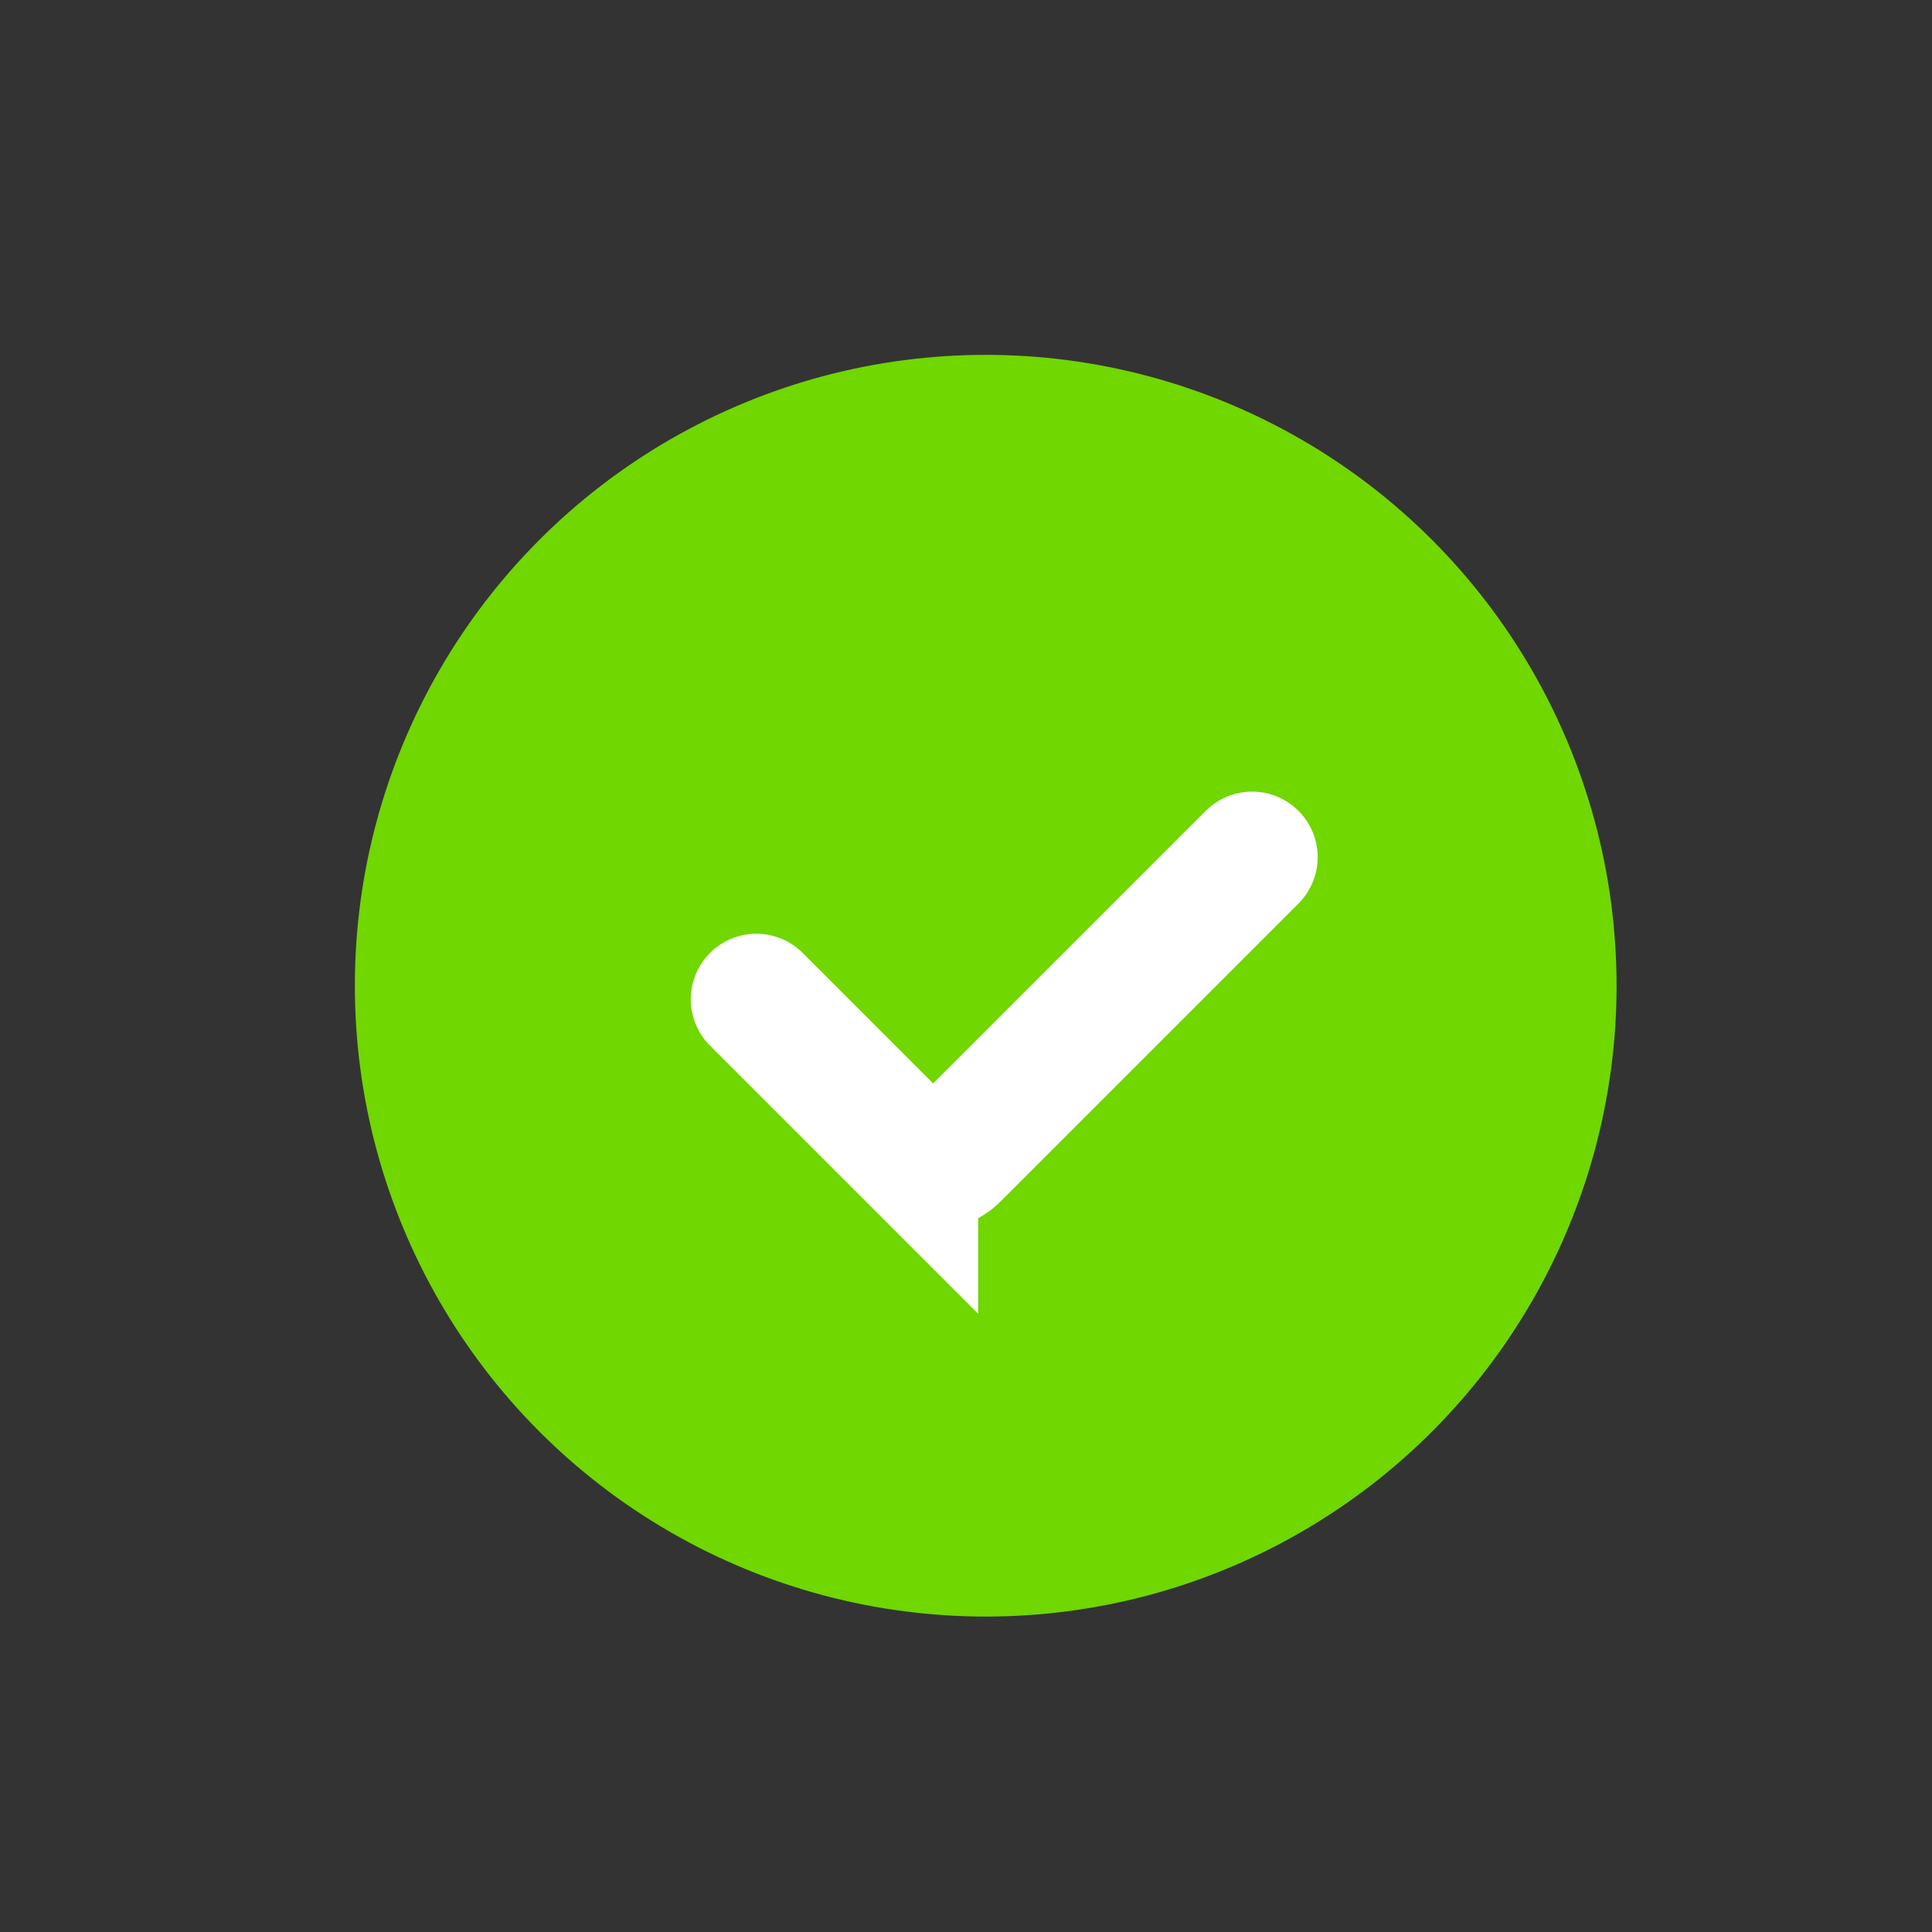
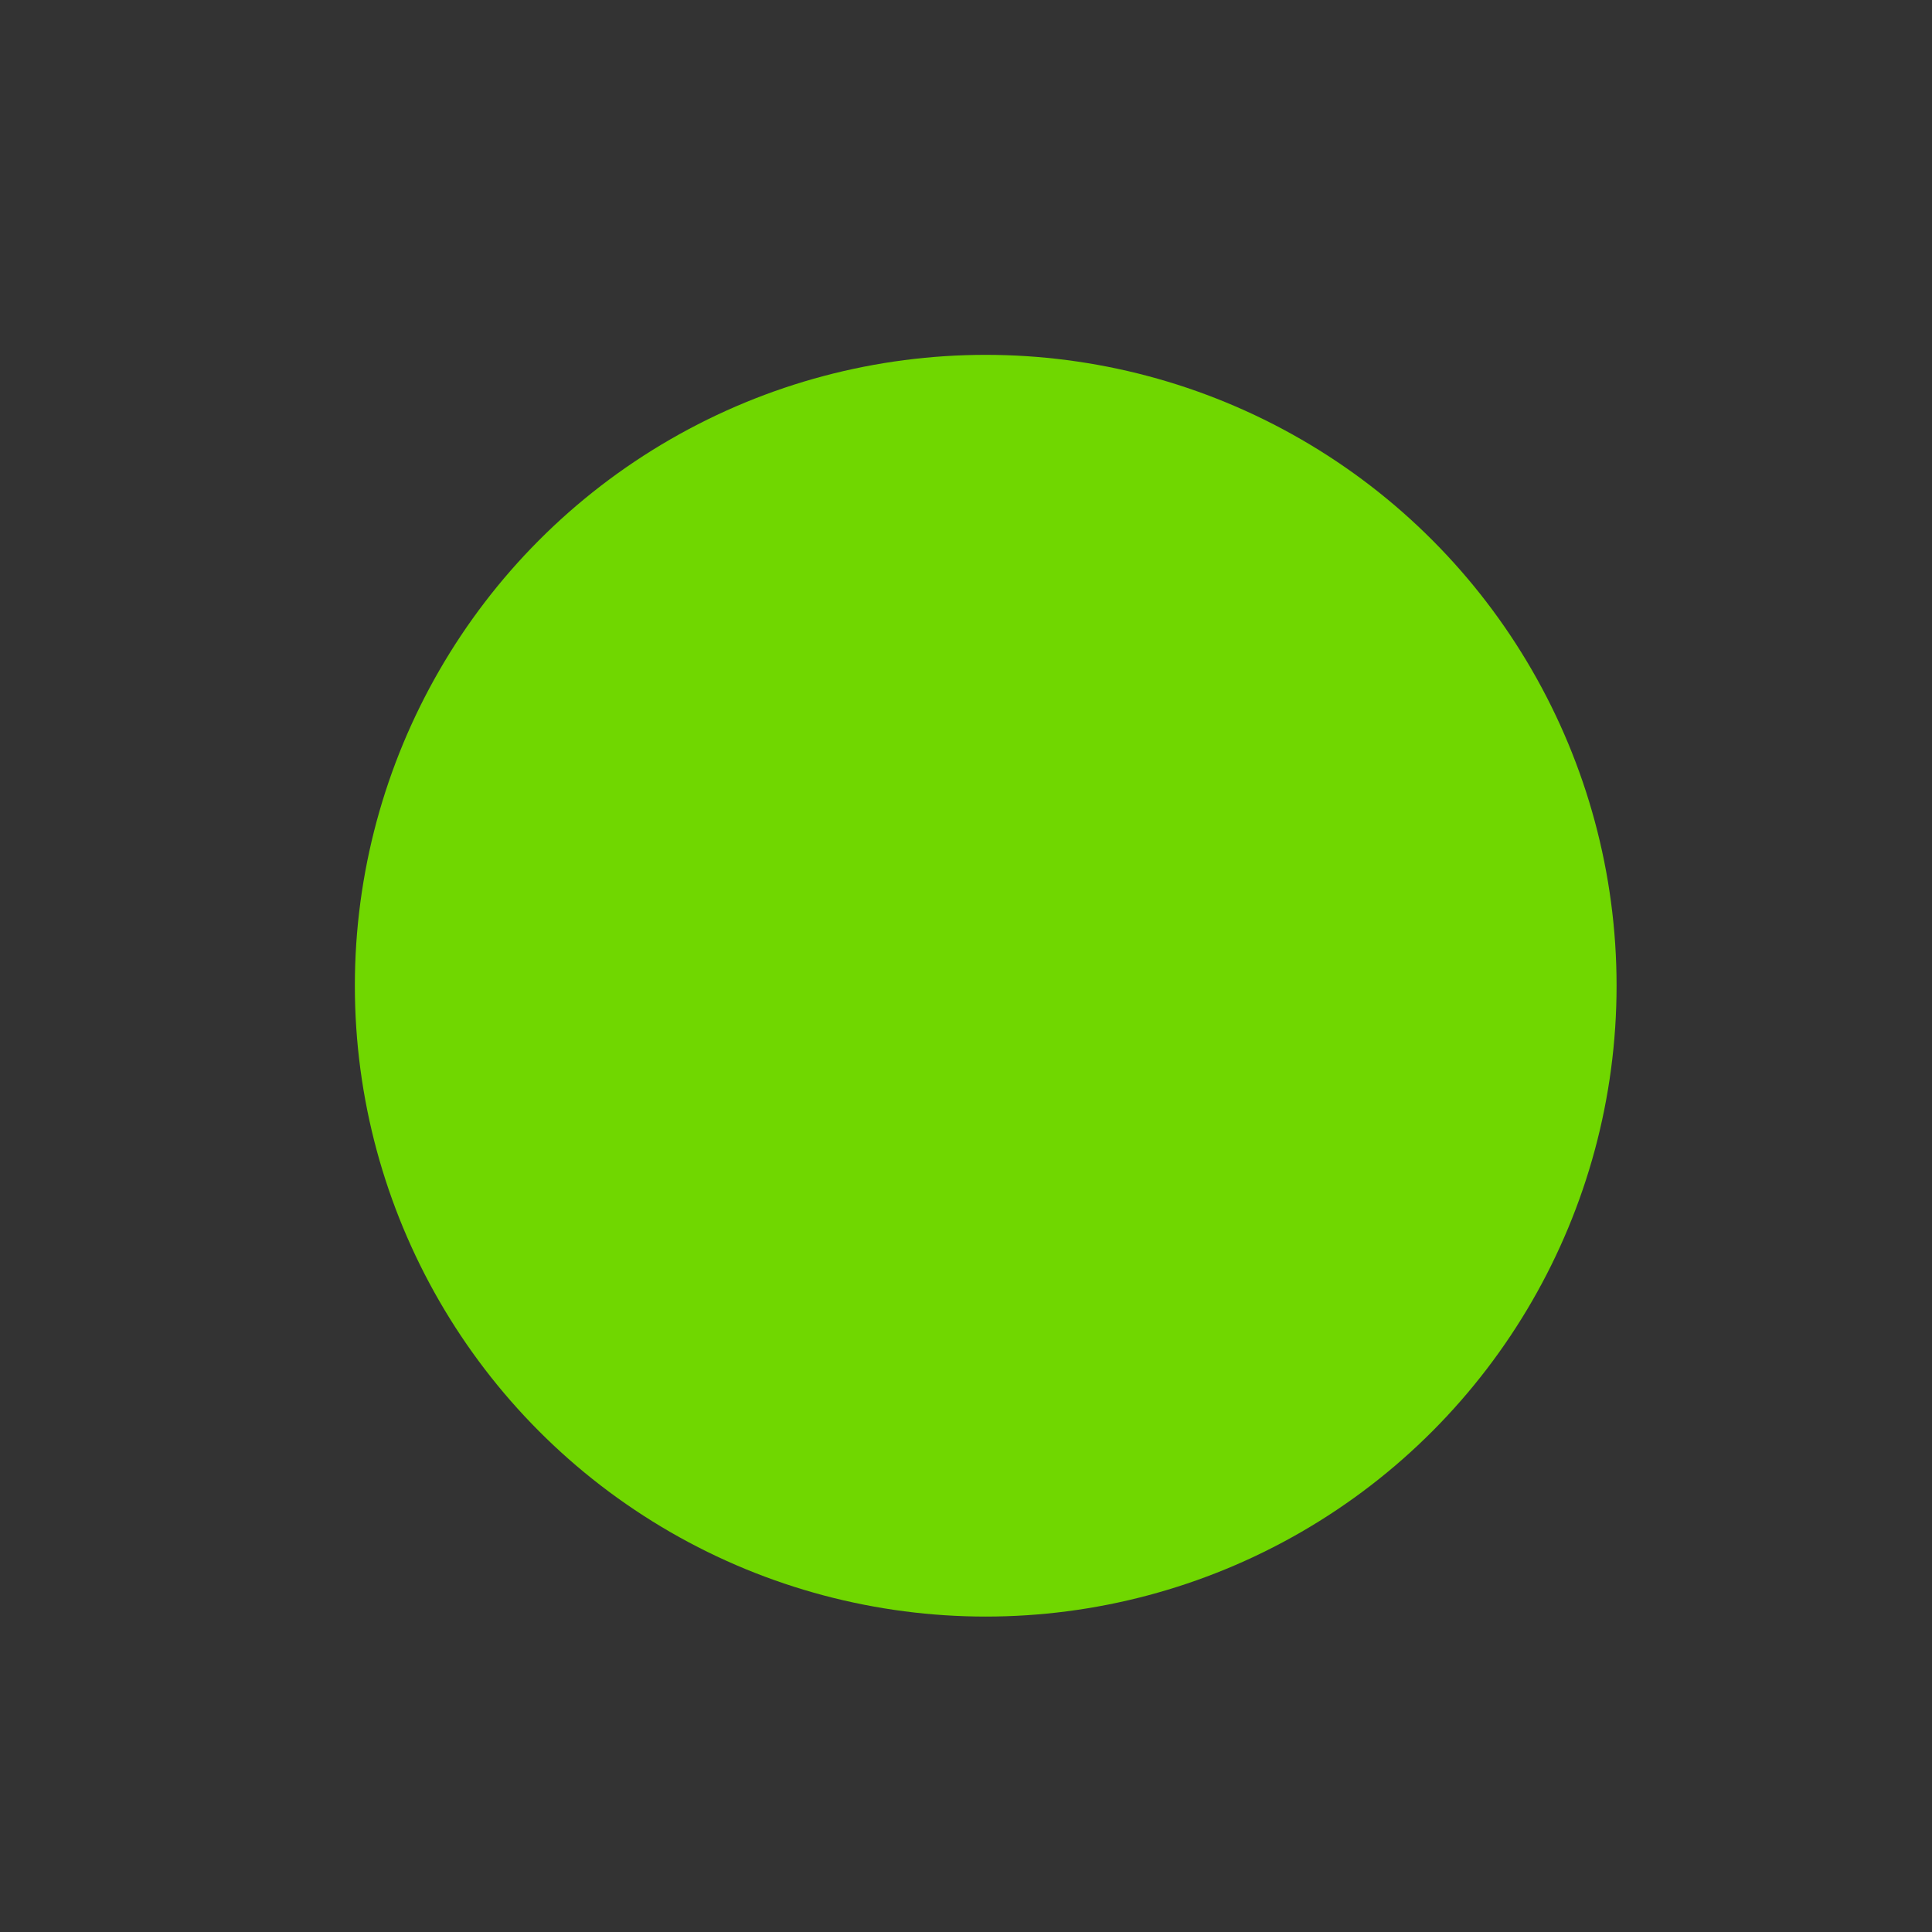
<svg xmlns="http://www.w3.org/2000/svg" width="49" height="49" viewBox="0 0 49 49" version="1.1">
  <rect x="0" y="0" width="49" height="49" fill="#333333" stroke="none" />
  <title>feature-check</title>
  <g stroke="none" stroke-width="1" fill="none" fill-rule="evenodd">
    <g transform="translate(9 9)" fill-rule="nonzero">
      <circle fill="#70D700" cx="16" cy="16" r="16" />
-       <path d="M10.183 16.344l3.963 3.963a.739.739 0 0 0 1.044 0l7.567-7.567" stroke="#FFF" stroke-width="3.324" stroke-linecap="round" />
    </g>
  </g>
</svg>